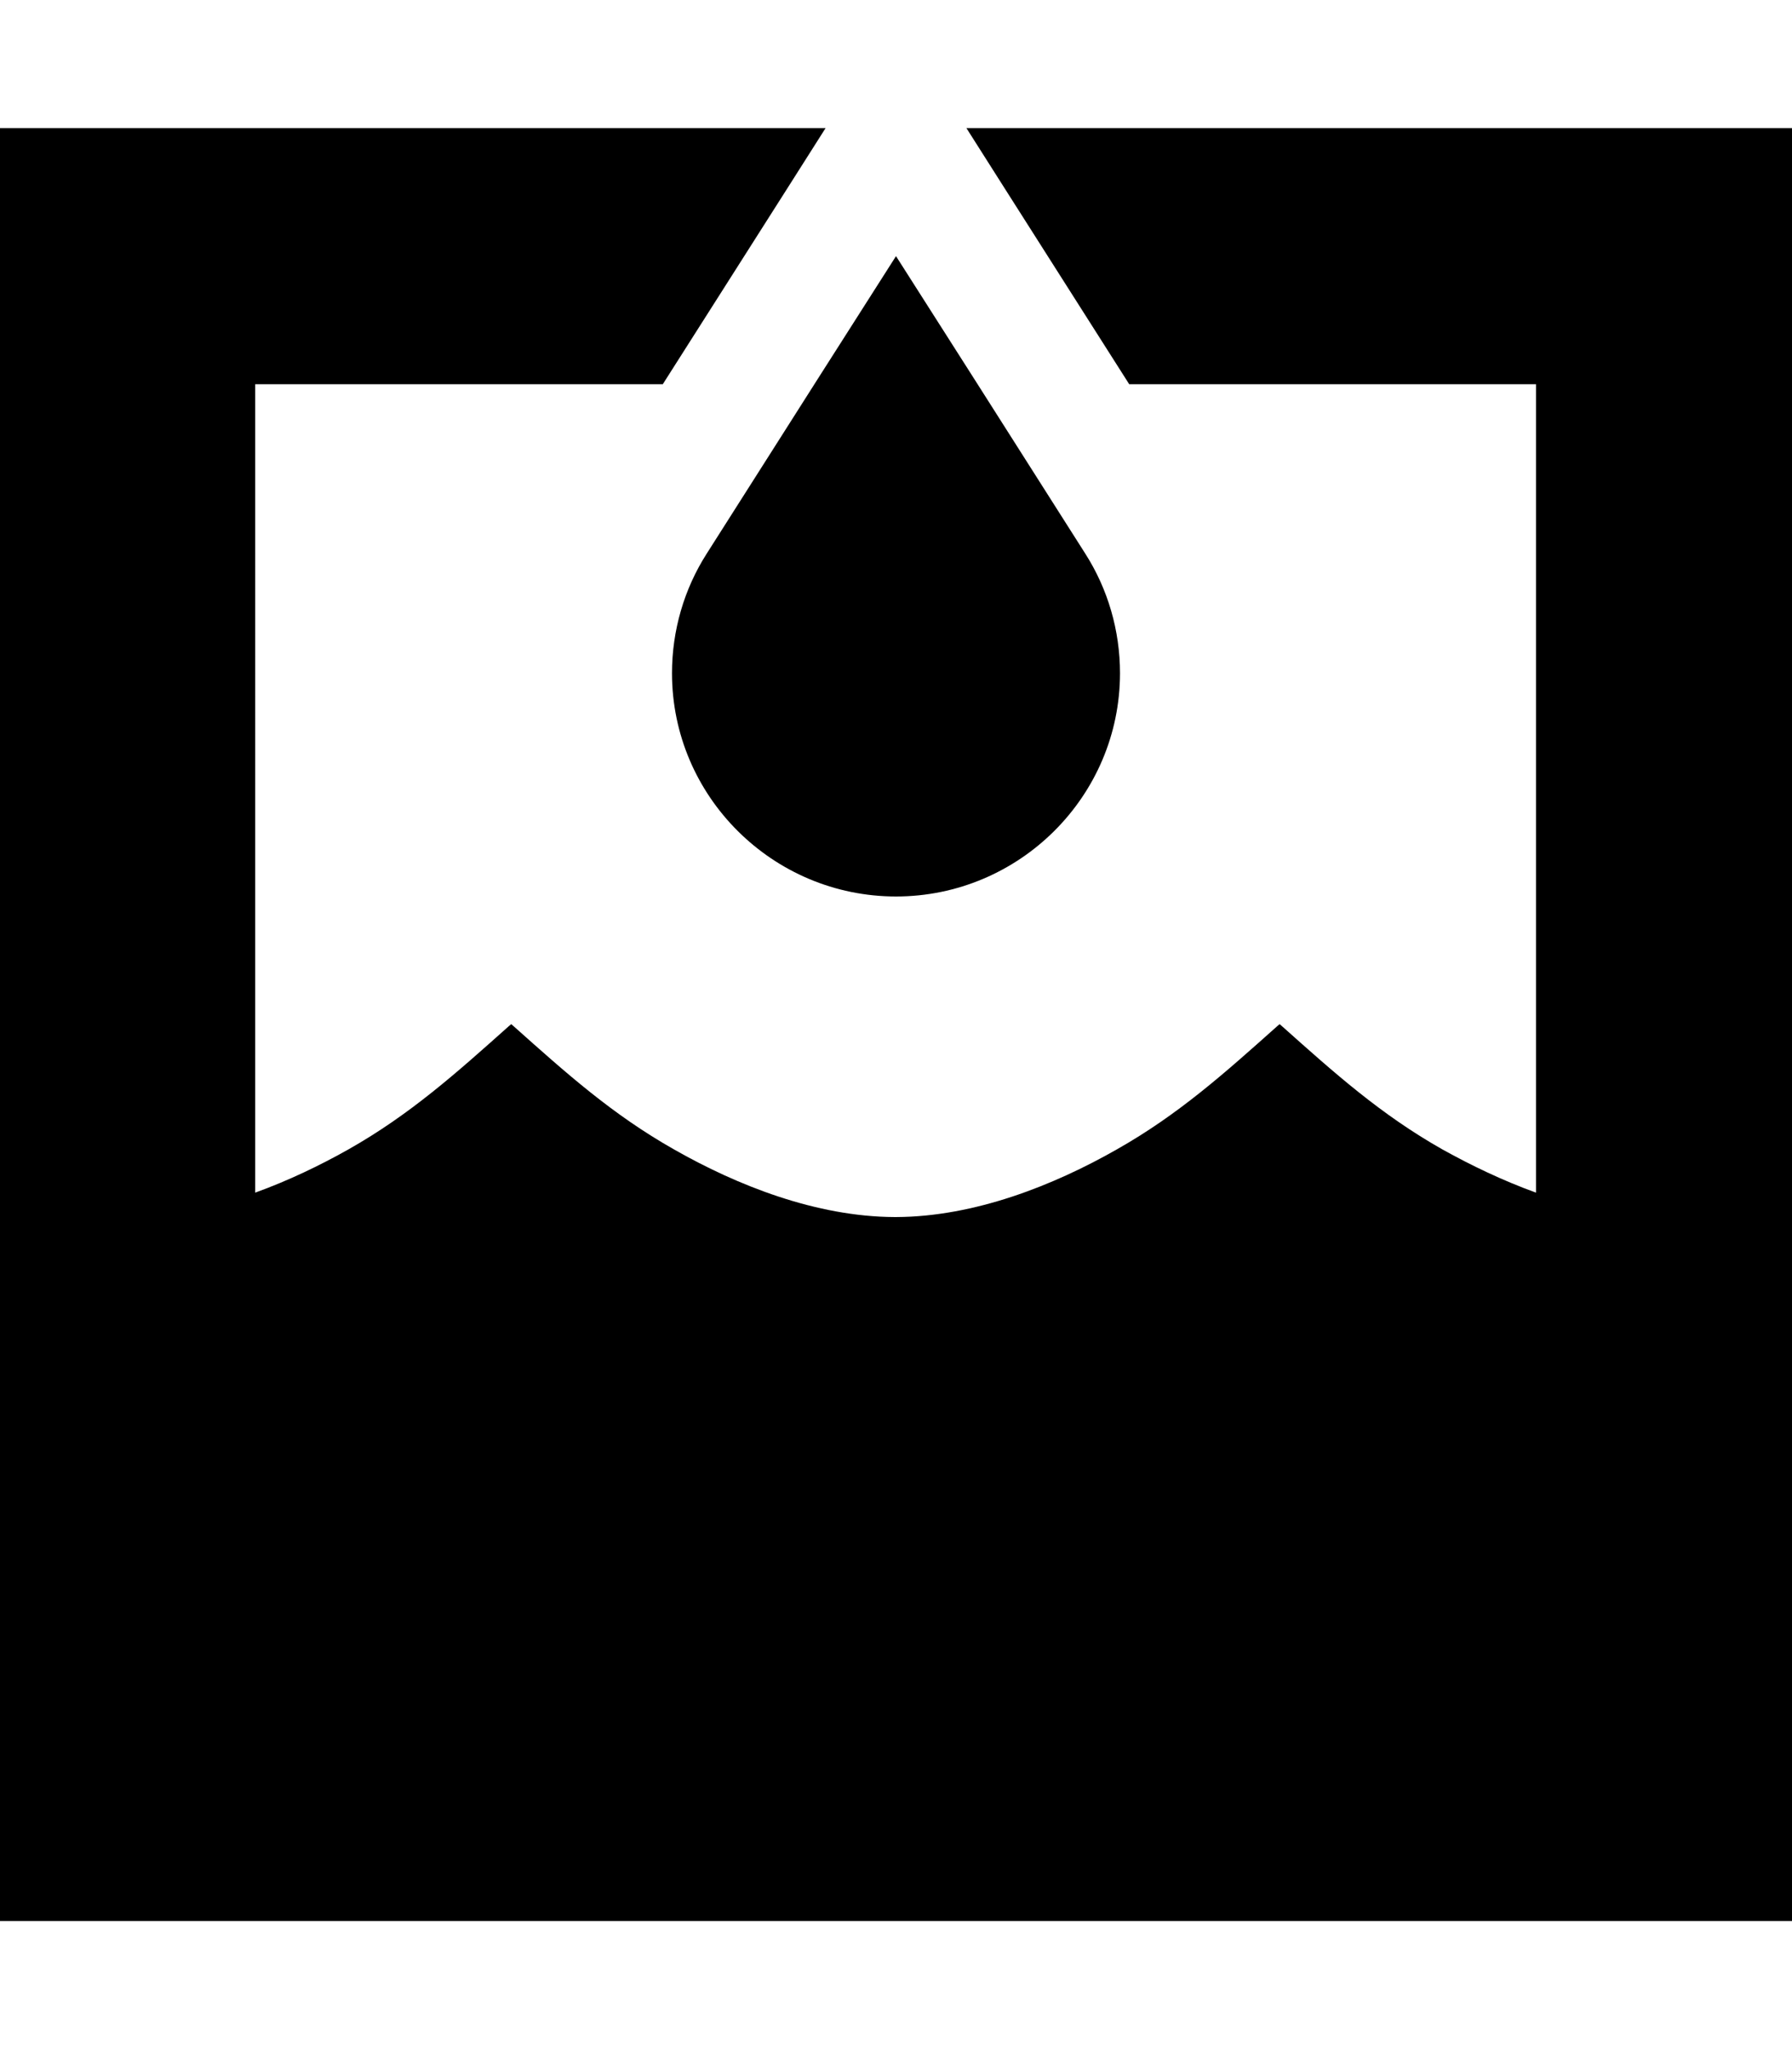
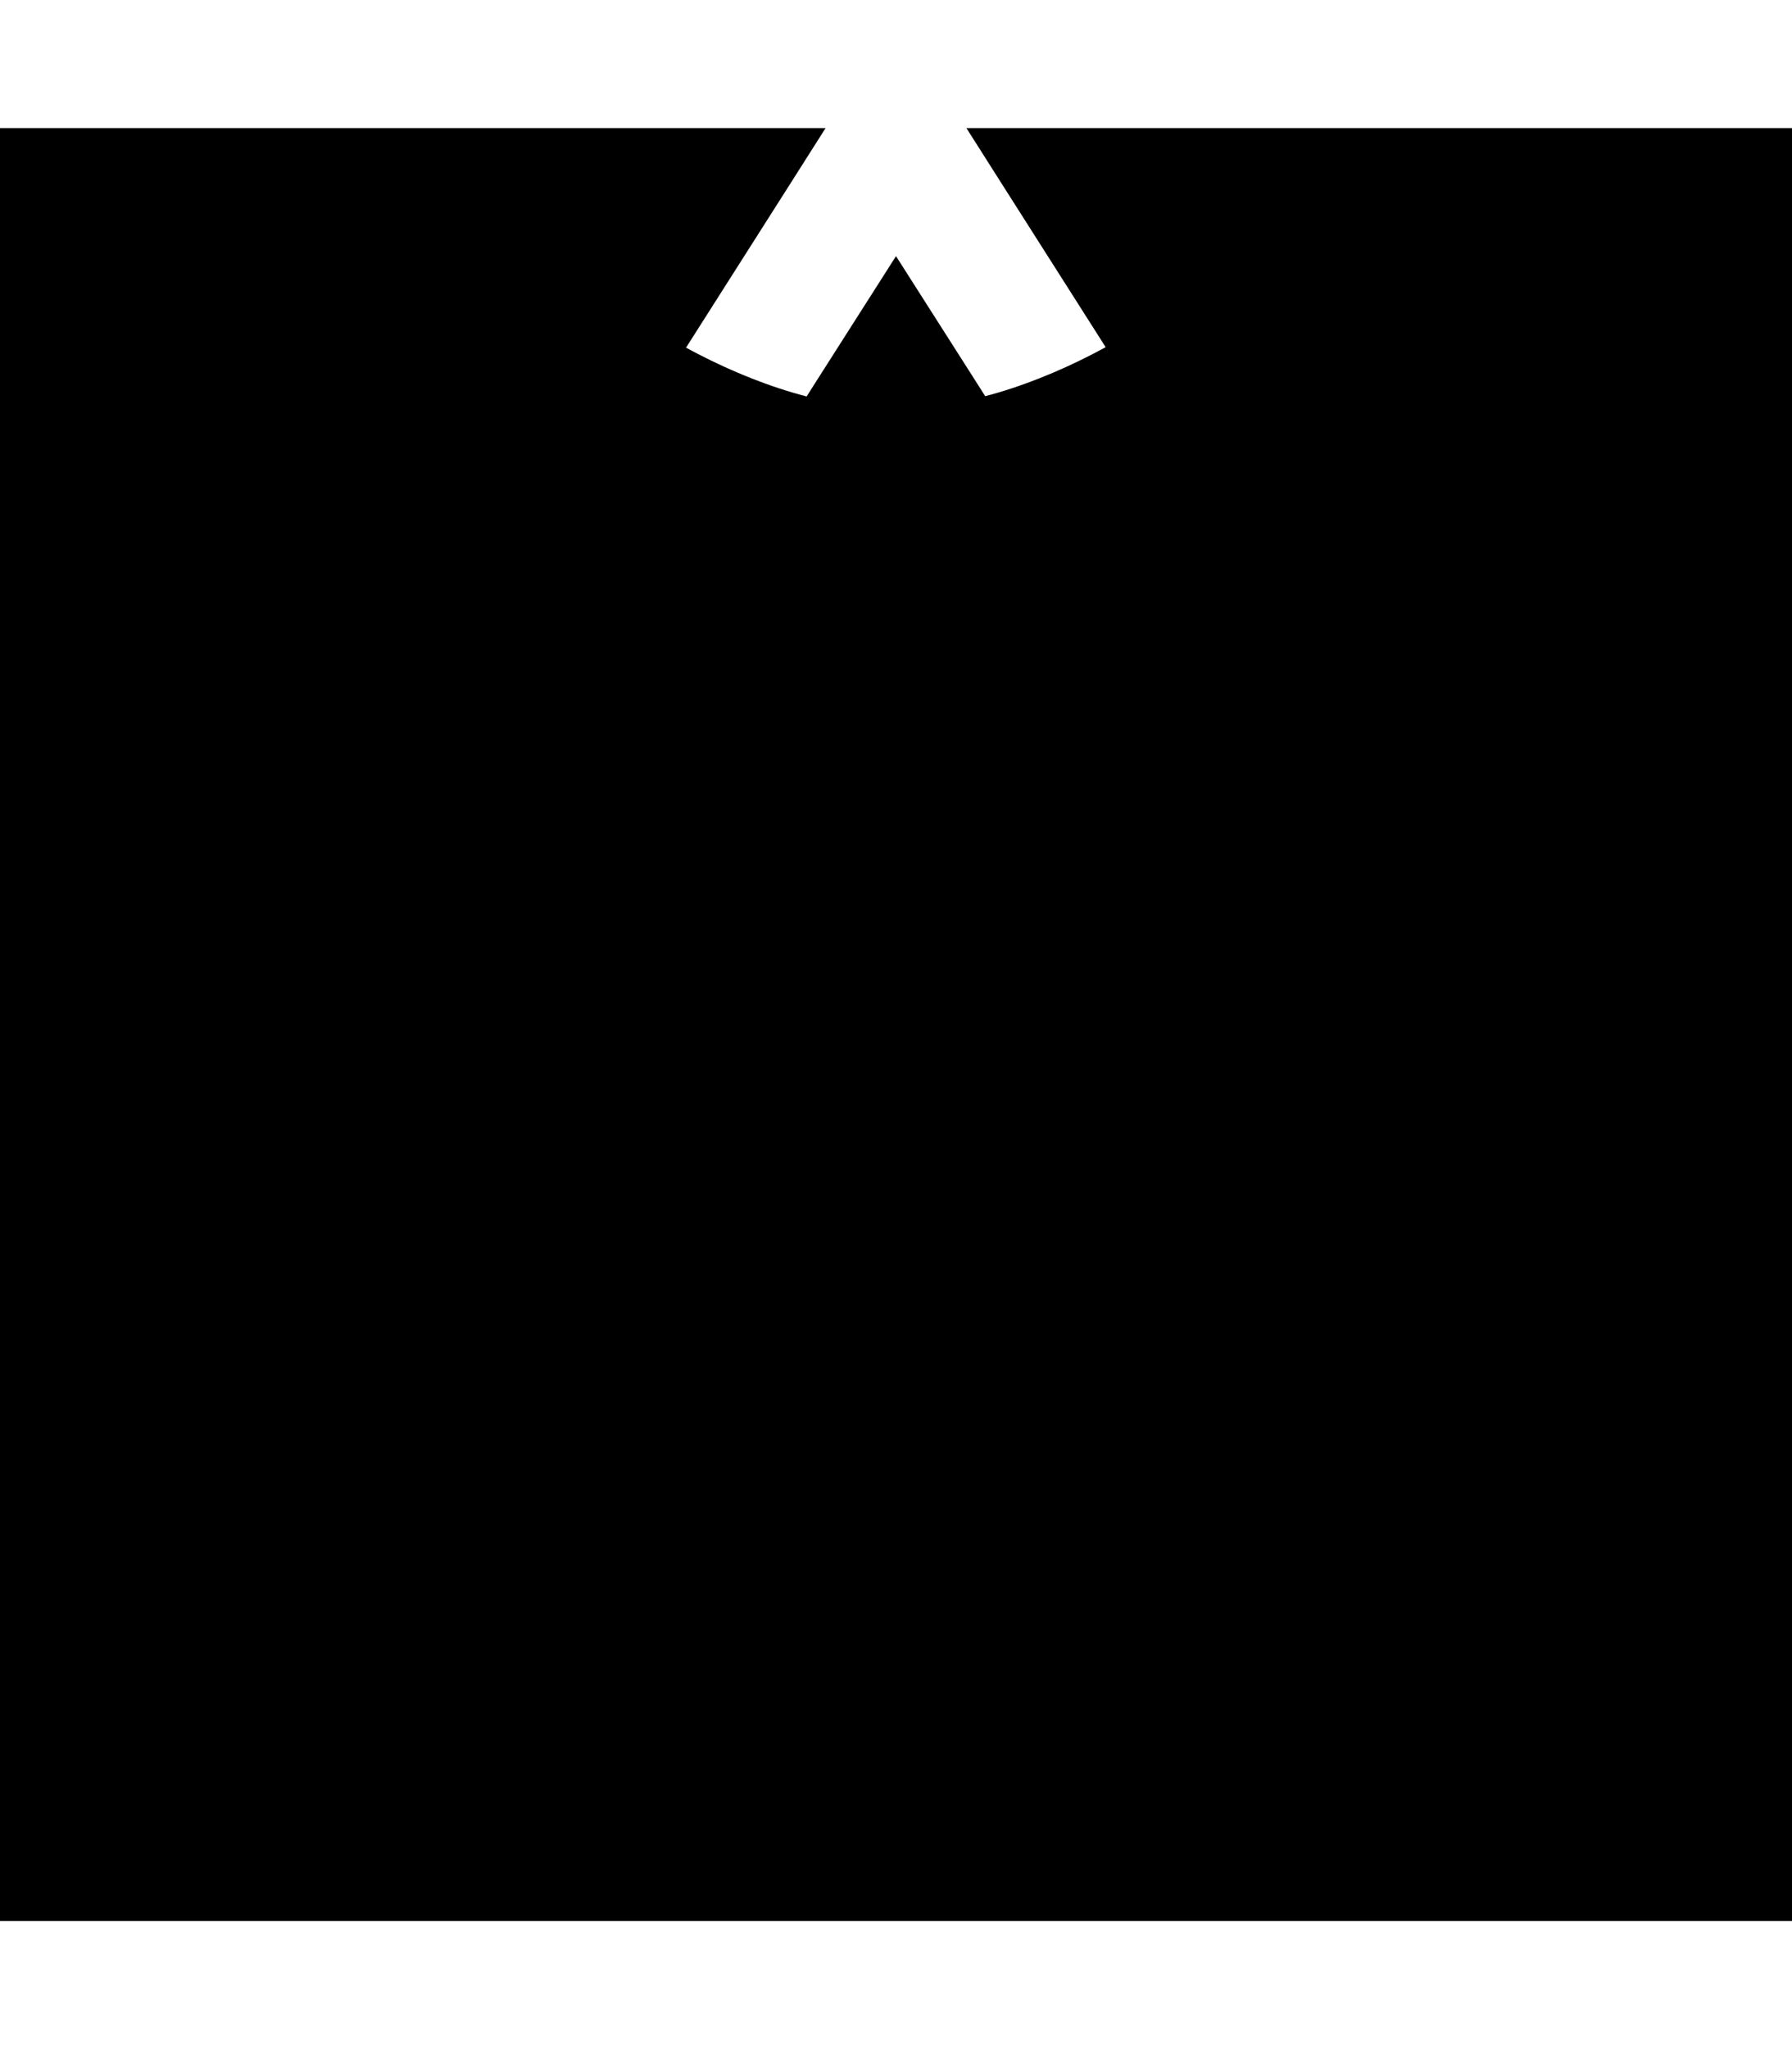
<svg xmlns="http://www.w3.org/2000/svg" viewBox="0 0 448 512">
-   <path d="M206.4 32H64 0V96 416v64H64 384h64V416 96 32H384 241.6L251 46.8 282.3 96H384V298c-8.3-3-16.2-6.8-23.4-10.8c-15.4-8.7-27-19.1-40-30.7l-.7-.6-.7 .6c-13 11.6-24.6 22-40 30.7c-15.8 9-35.5 16.8-55.1 16.9h-.5c-19.6-.1-39.3-7.9-55.1-16.9c-15.4-8.7-27-19.1-40-30.7l0 0-.7-.6-.7 .6c-13 11.6-24.6 22-40 30.7c-7.1 4-15 7.8-23.3 10.8V96H165.7L197 46.8 206.4 32zm-2.8 64l-26.9 42.3c-5.7 8.9-8.7 19.3-8.7 29.9c0 30.8 25.2 55.8 56 55.8s56-25 56-55.8c0-10.6-3-21-8.7-29.9L244.4 96 243 93.8 224 64 205 93.8 203.6 96z" />
+   <path d="M206.4 32H64 0V96 416v64H64 384h64V416 96 32H384 241.6L251 46.8 282.3 96H384c-8.3-3-16.2-6.8-23.4-10.8c-15.4-8.7-27-19.1-40-30.7l-.7-.6-.7 .6c-13 11.6-24.6 22-40 30.7c-15.8 9-35.5 16.8-55.1 16.9h-.5c-19.6-.1-39.3-7.9-55.1-16.9c-15.4-8.7-27-19.1-40-30.7l0 0-.7-.6-.7 .6c-13 11.6-24.6 22-40 30.7c-7.1 4-15 7.8-23.3 10.8V96H165.7L197 46.8 206.4 32zm-2.8 64l-26.9 42.3c-5.7 8.9-8.7 19.3-8.7 29.9c0 30.8 25.2 55.8 56 55.8s56-25 56-55.8c0-10.6-3-21-8.7-29.9L244.4 96 243 93.8 224 64 205 93.8 203.6 96z" />
</svg>